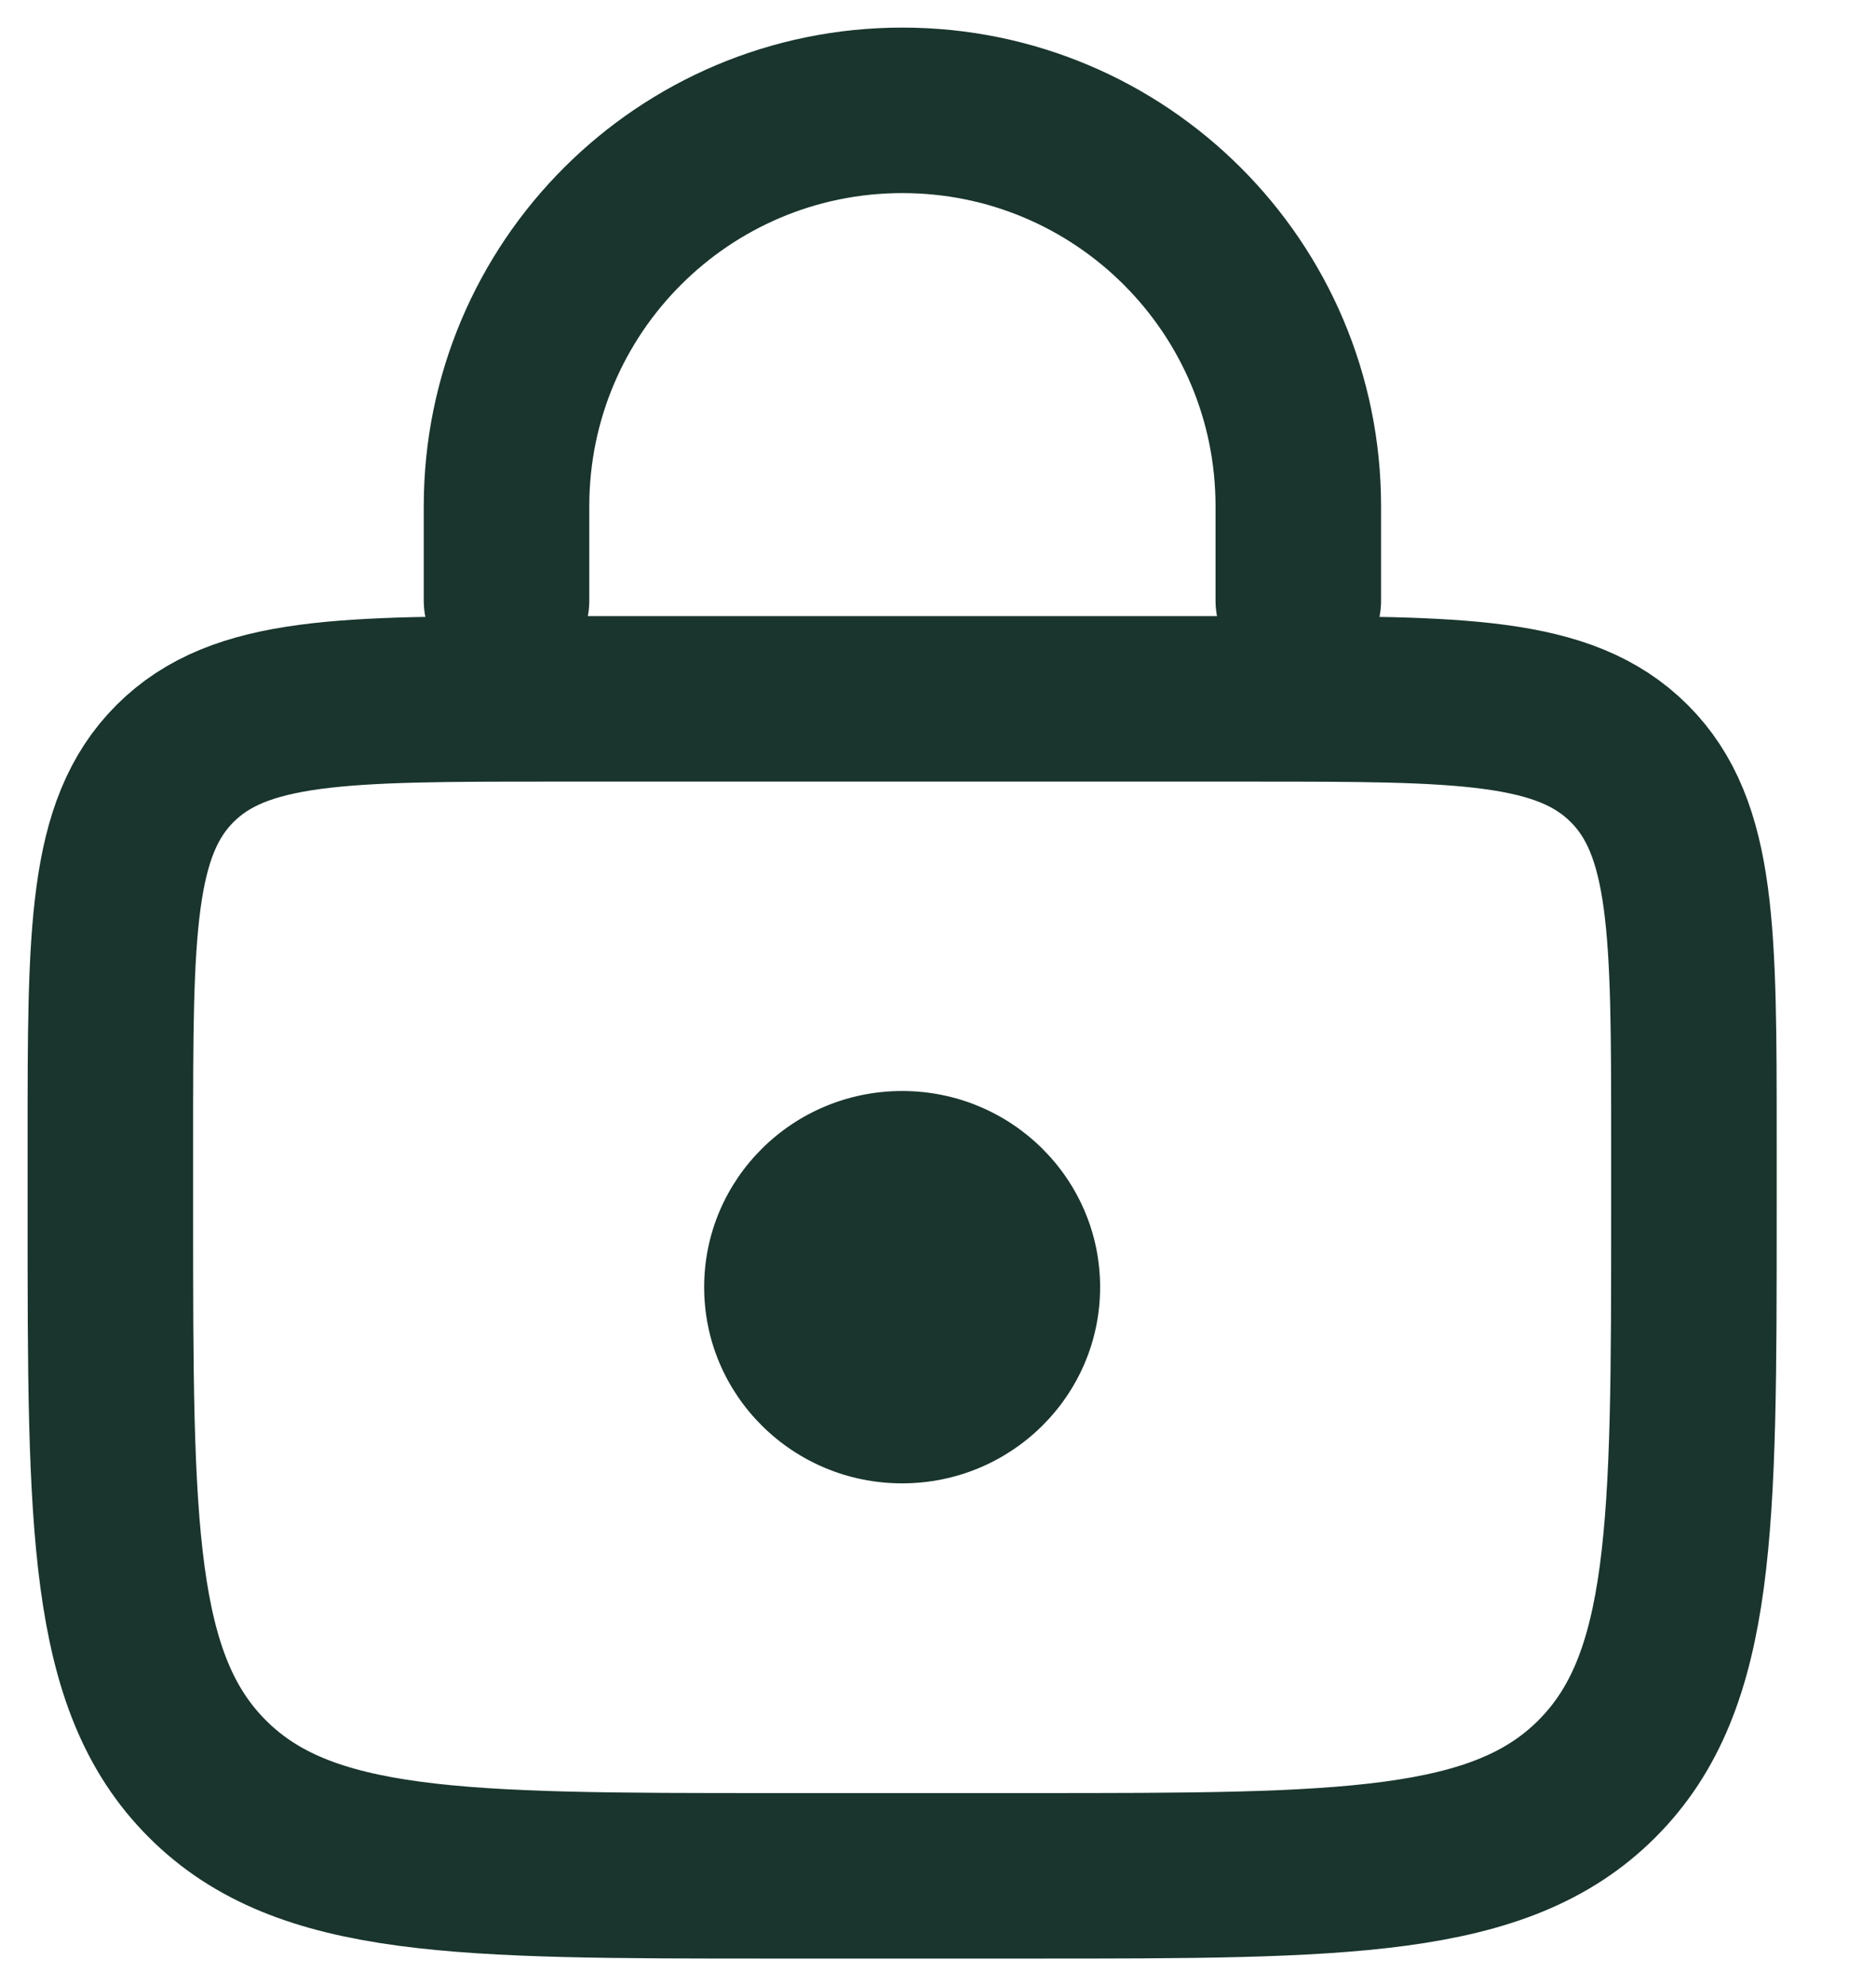
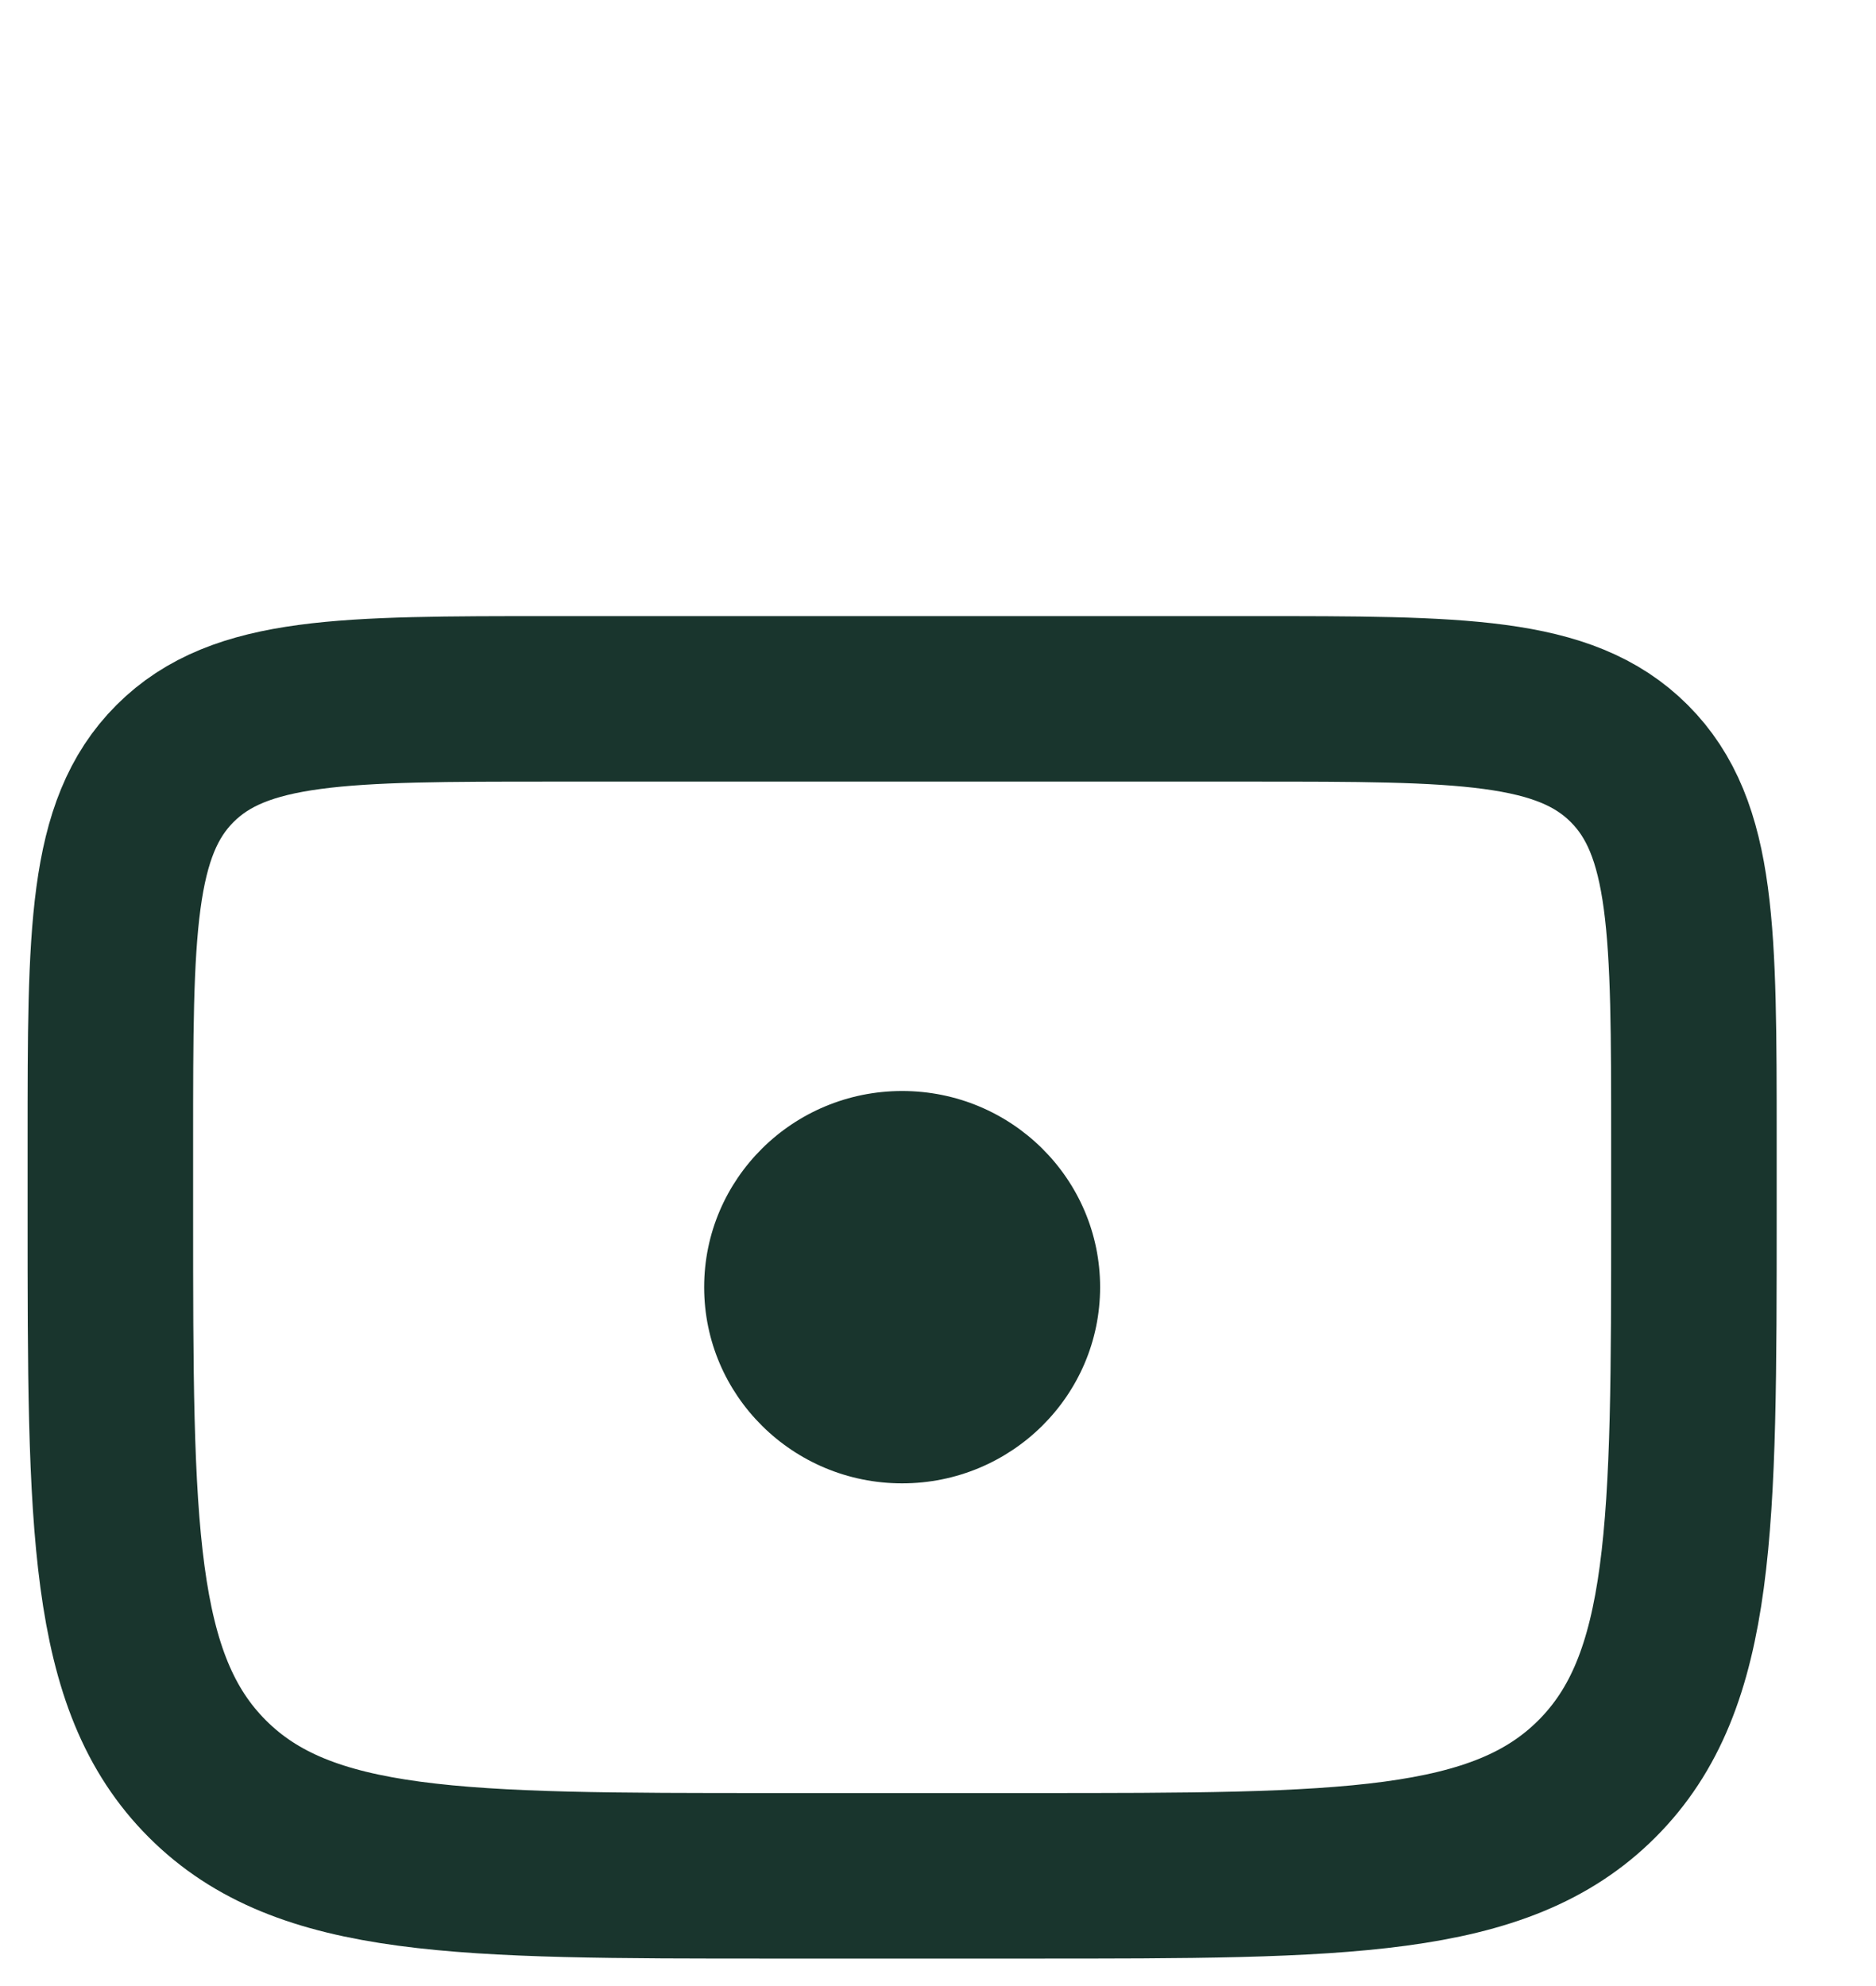
<svg xmlns="http://www.w3.org/2000/svg" width="17" height="18" viewBox="0 0 17 18" fill="none">
  <path d="M1 10.334C1 8.448 1 7.506 1.586 6.92C2.172 6.334 3.114 6.334 5 6.334H11.35C13.236 6.334 14.178 6.334 14.764 6.92C15.35 7.506 15.35 8.448 15.35 10.334V11.001C15.35 13.829 15.35 15.243 14.471 16.122C13.593 17.001 12.178 17.001 9.35 17.001H7C4.172 17.001 2.757 17.001 1.879 16.122C1 15.243 1 13.829 1 11.001V10.334Z" stroke="#19352D" stroke-width="1.5" />
-   <path d="M11.765 5.444V4.588C11.765 2.606 10.159 1 8.177 1V1C6.196 1 4.59 2.606 4.59 4.588V5.444" stroke="#19352D" stroke-width="1.5" stroke-linecap="round" />
  <ellipse cx="8.175" cy="11.666" rx="1.794" ry="1.778" fill="#19352D" />
</svg>